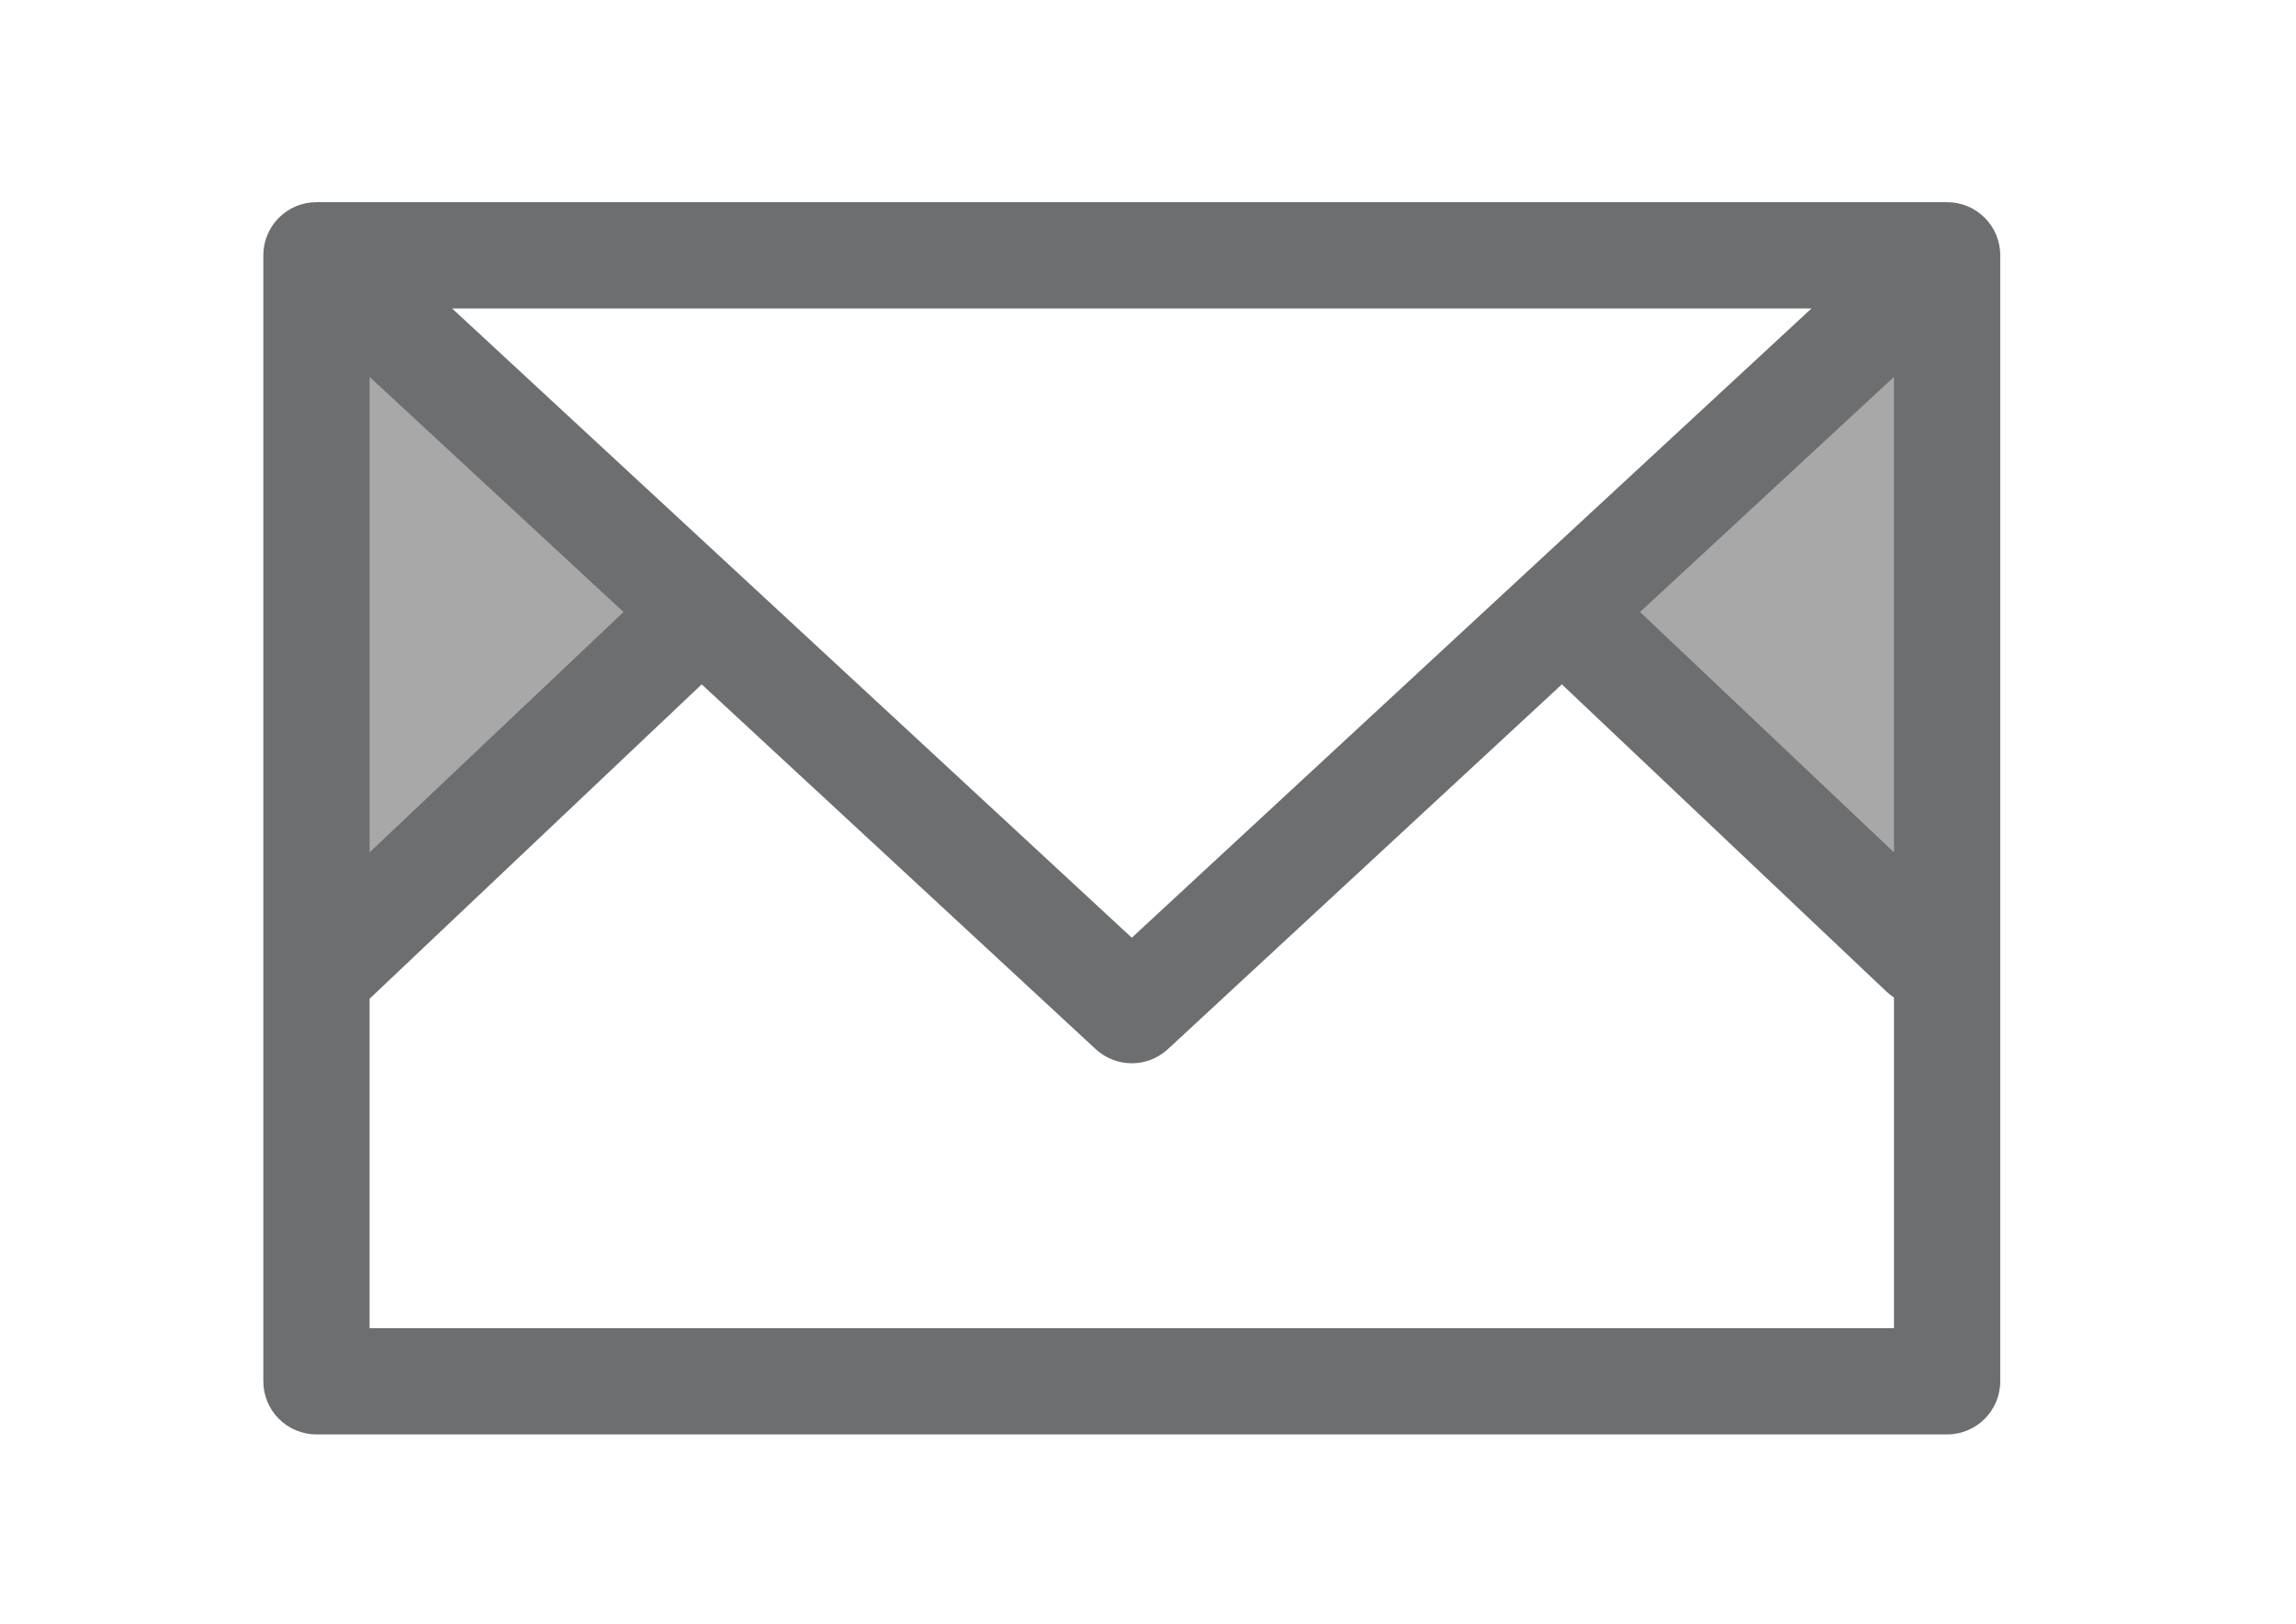
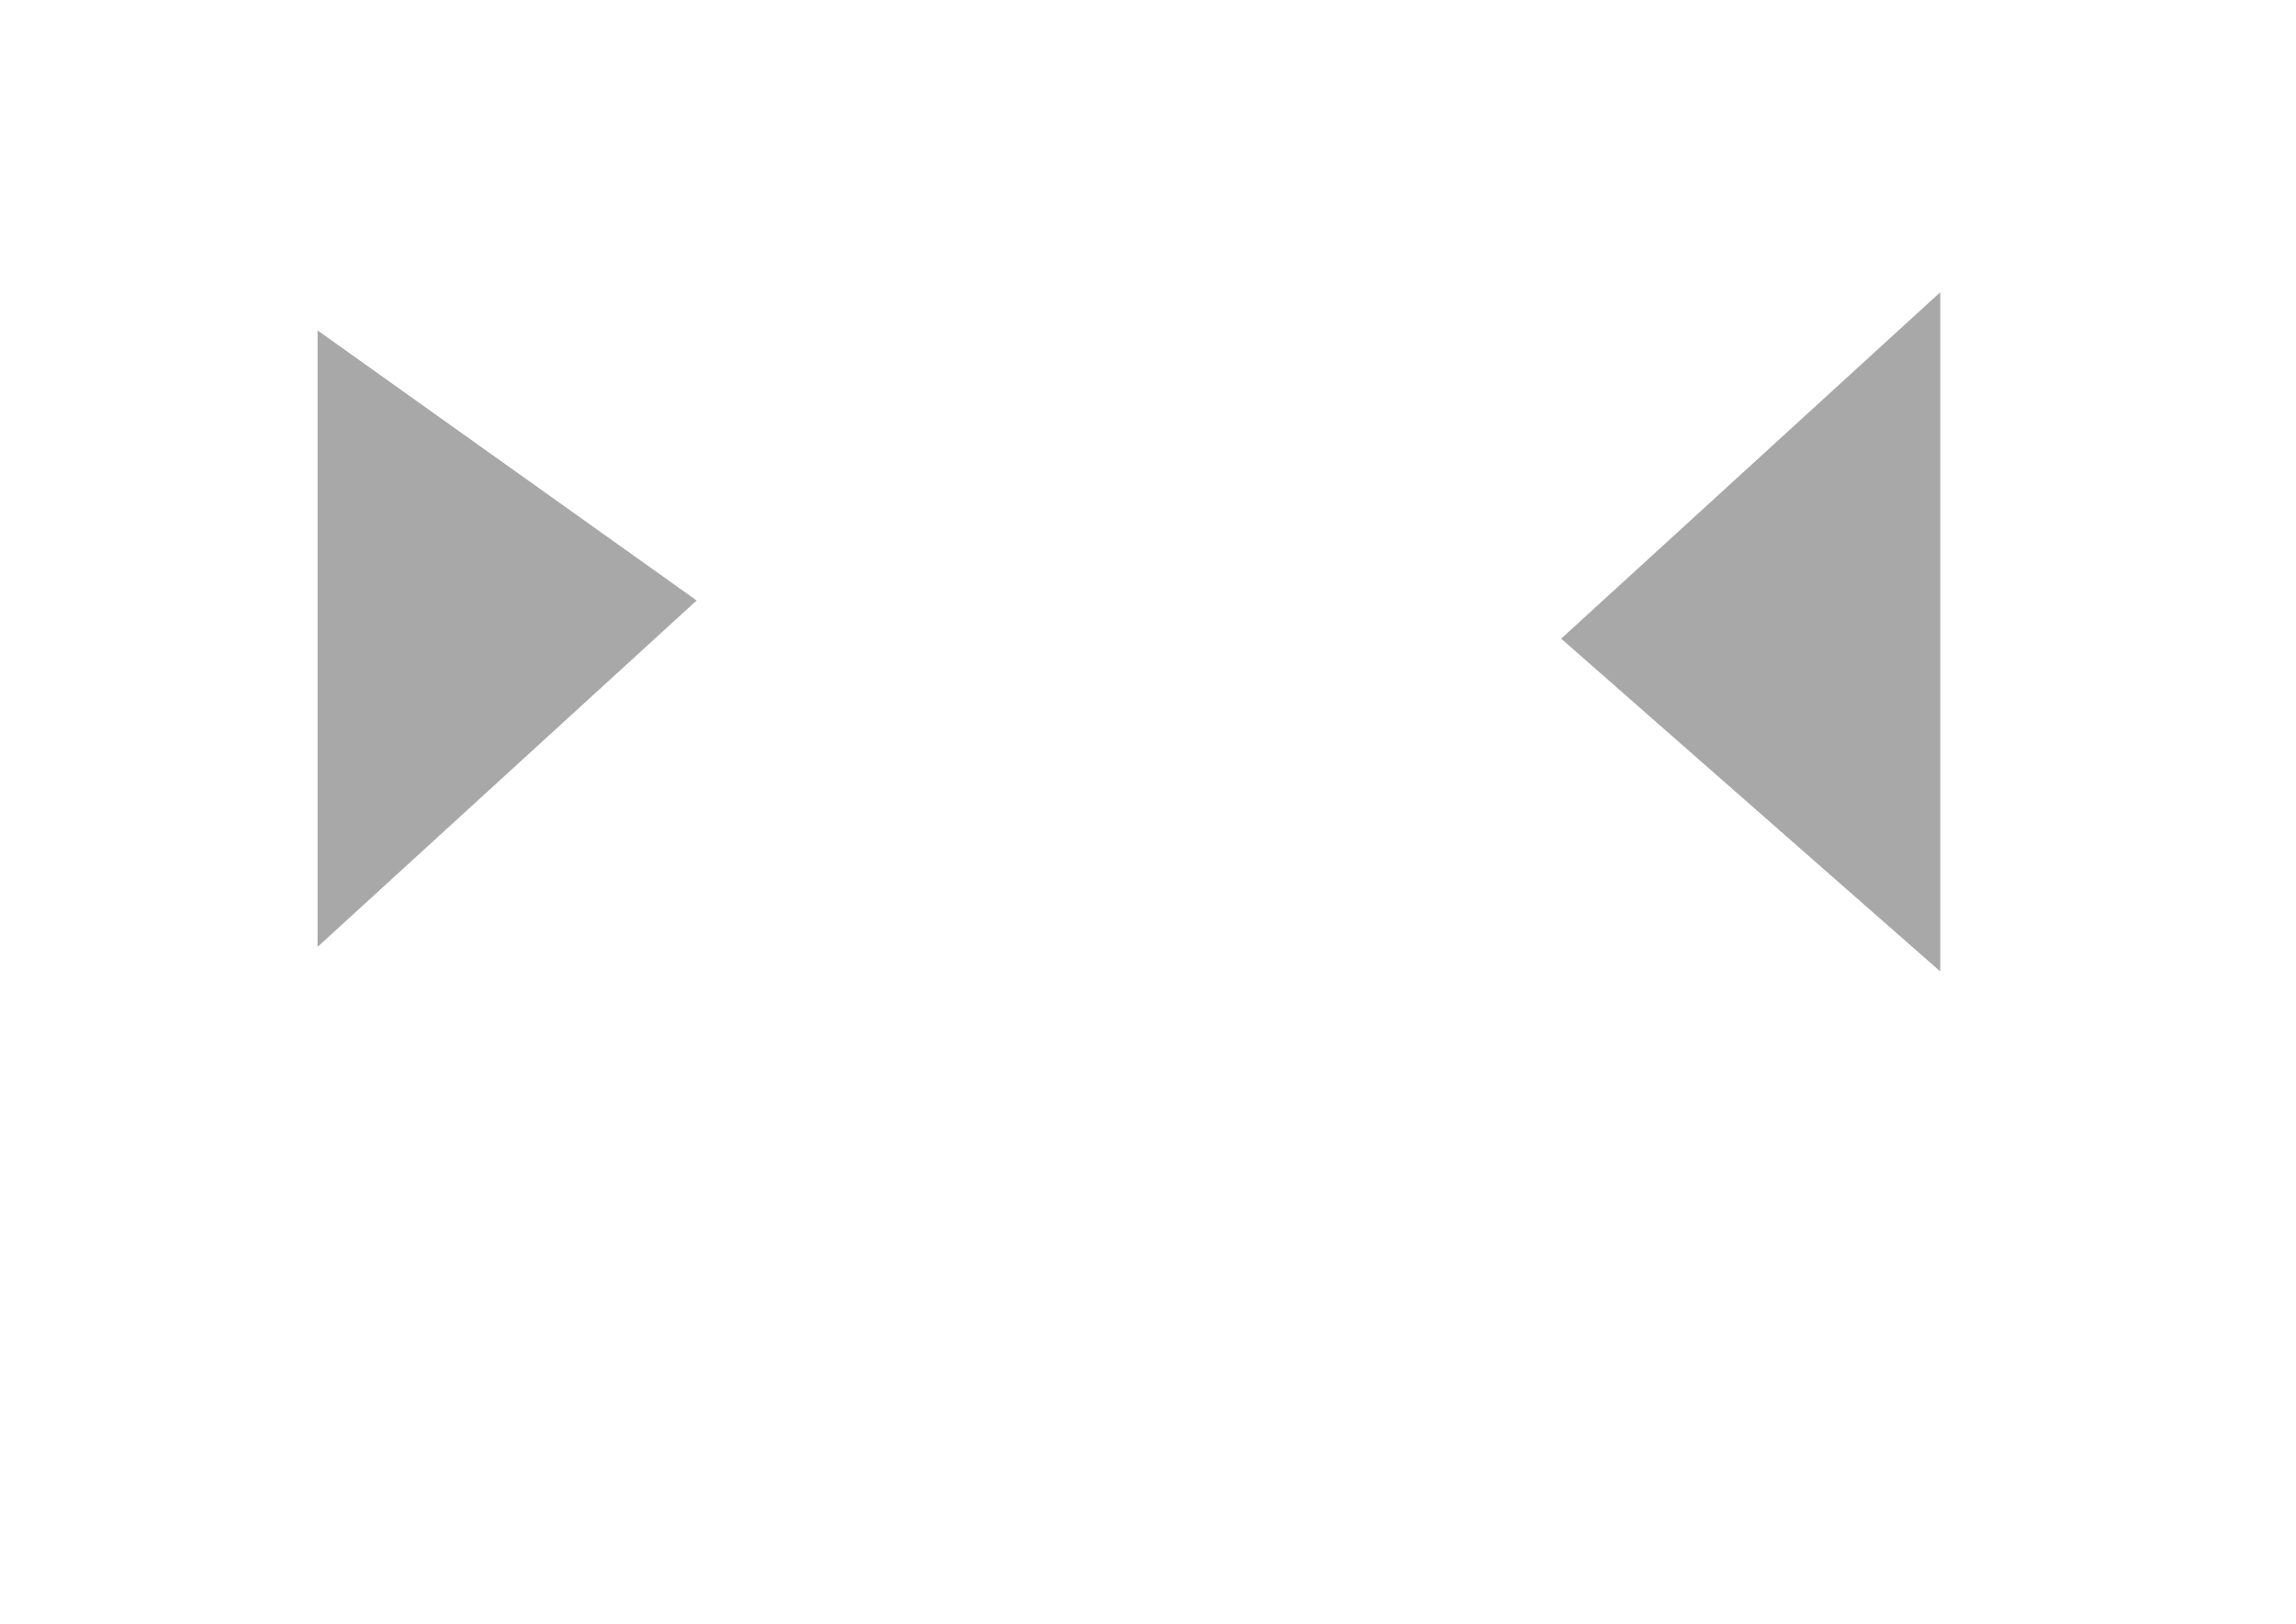
<svg xmlns="http://www.w3.org/2000/svg" version="1.1" id="Capa_1" x="0px" y="0px" width="841.889px" height="595.281px" viewBox="0 0 841.889 595.281" enable-background="new 0 0 841.889 595.281" xml:space="preserve">
  <polygon fill="#A8A8A8" points="116.444,121.141 116.444,347.141 255.444,220.141 " />
  <polygon fill="#A8A8A8" points="711.444,356.141 711.444,107.141 572.444,234.141 " />
-   <path fill="#6D6E70" d="M713.959,74.117H116.04c-10.758,0-19.483,8.725-19.483,19.485v412.801c0,10.757,8.725,19.479,19.483,19.479  h597.919c10.757,0,19.484-8.723,19.484-19.479V93.602C733.443,82.842,724.721,74.117,713.959,74.117z M135.521,138.184  l93.112,86.187l-93.112,88.126V138.184z M165.767,113.084H664.23L415,343.779L165.767,113.084z M694.478,138.181v174.316  l-93.113-88.128L694.478,138.181z M135.521,486.919V366.15l121.771-115.251l144.474,133.73c3.734,3.455,8.484,5.185,13.233,5.185  c4.752,0,9.504-1.729,13.236-5.185l144.47-133.73l118.978,112.599c0.876,0.836,1.818,1.555,2.794,2.196v121.225H135.521z" />
</svg>